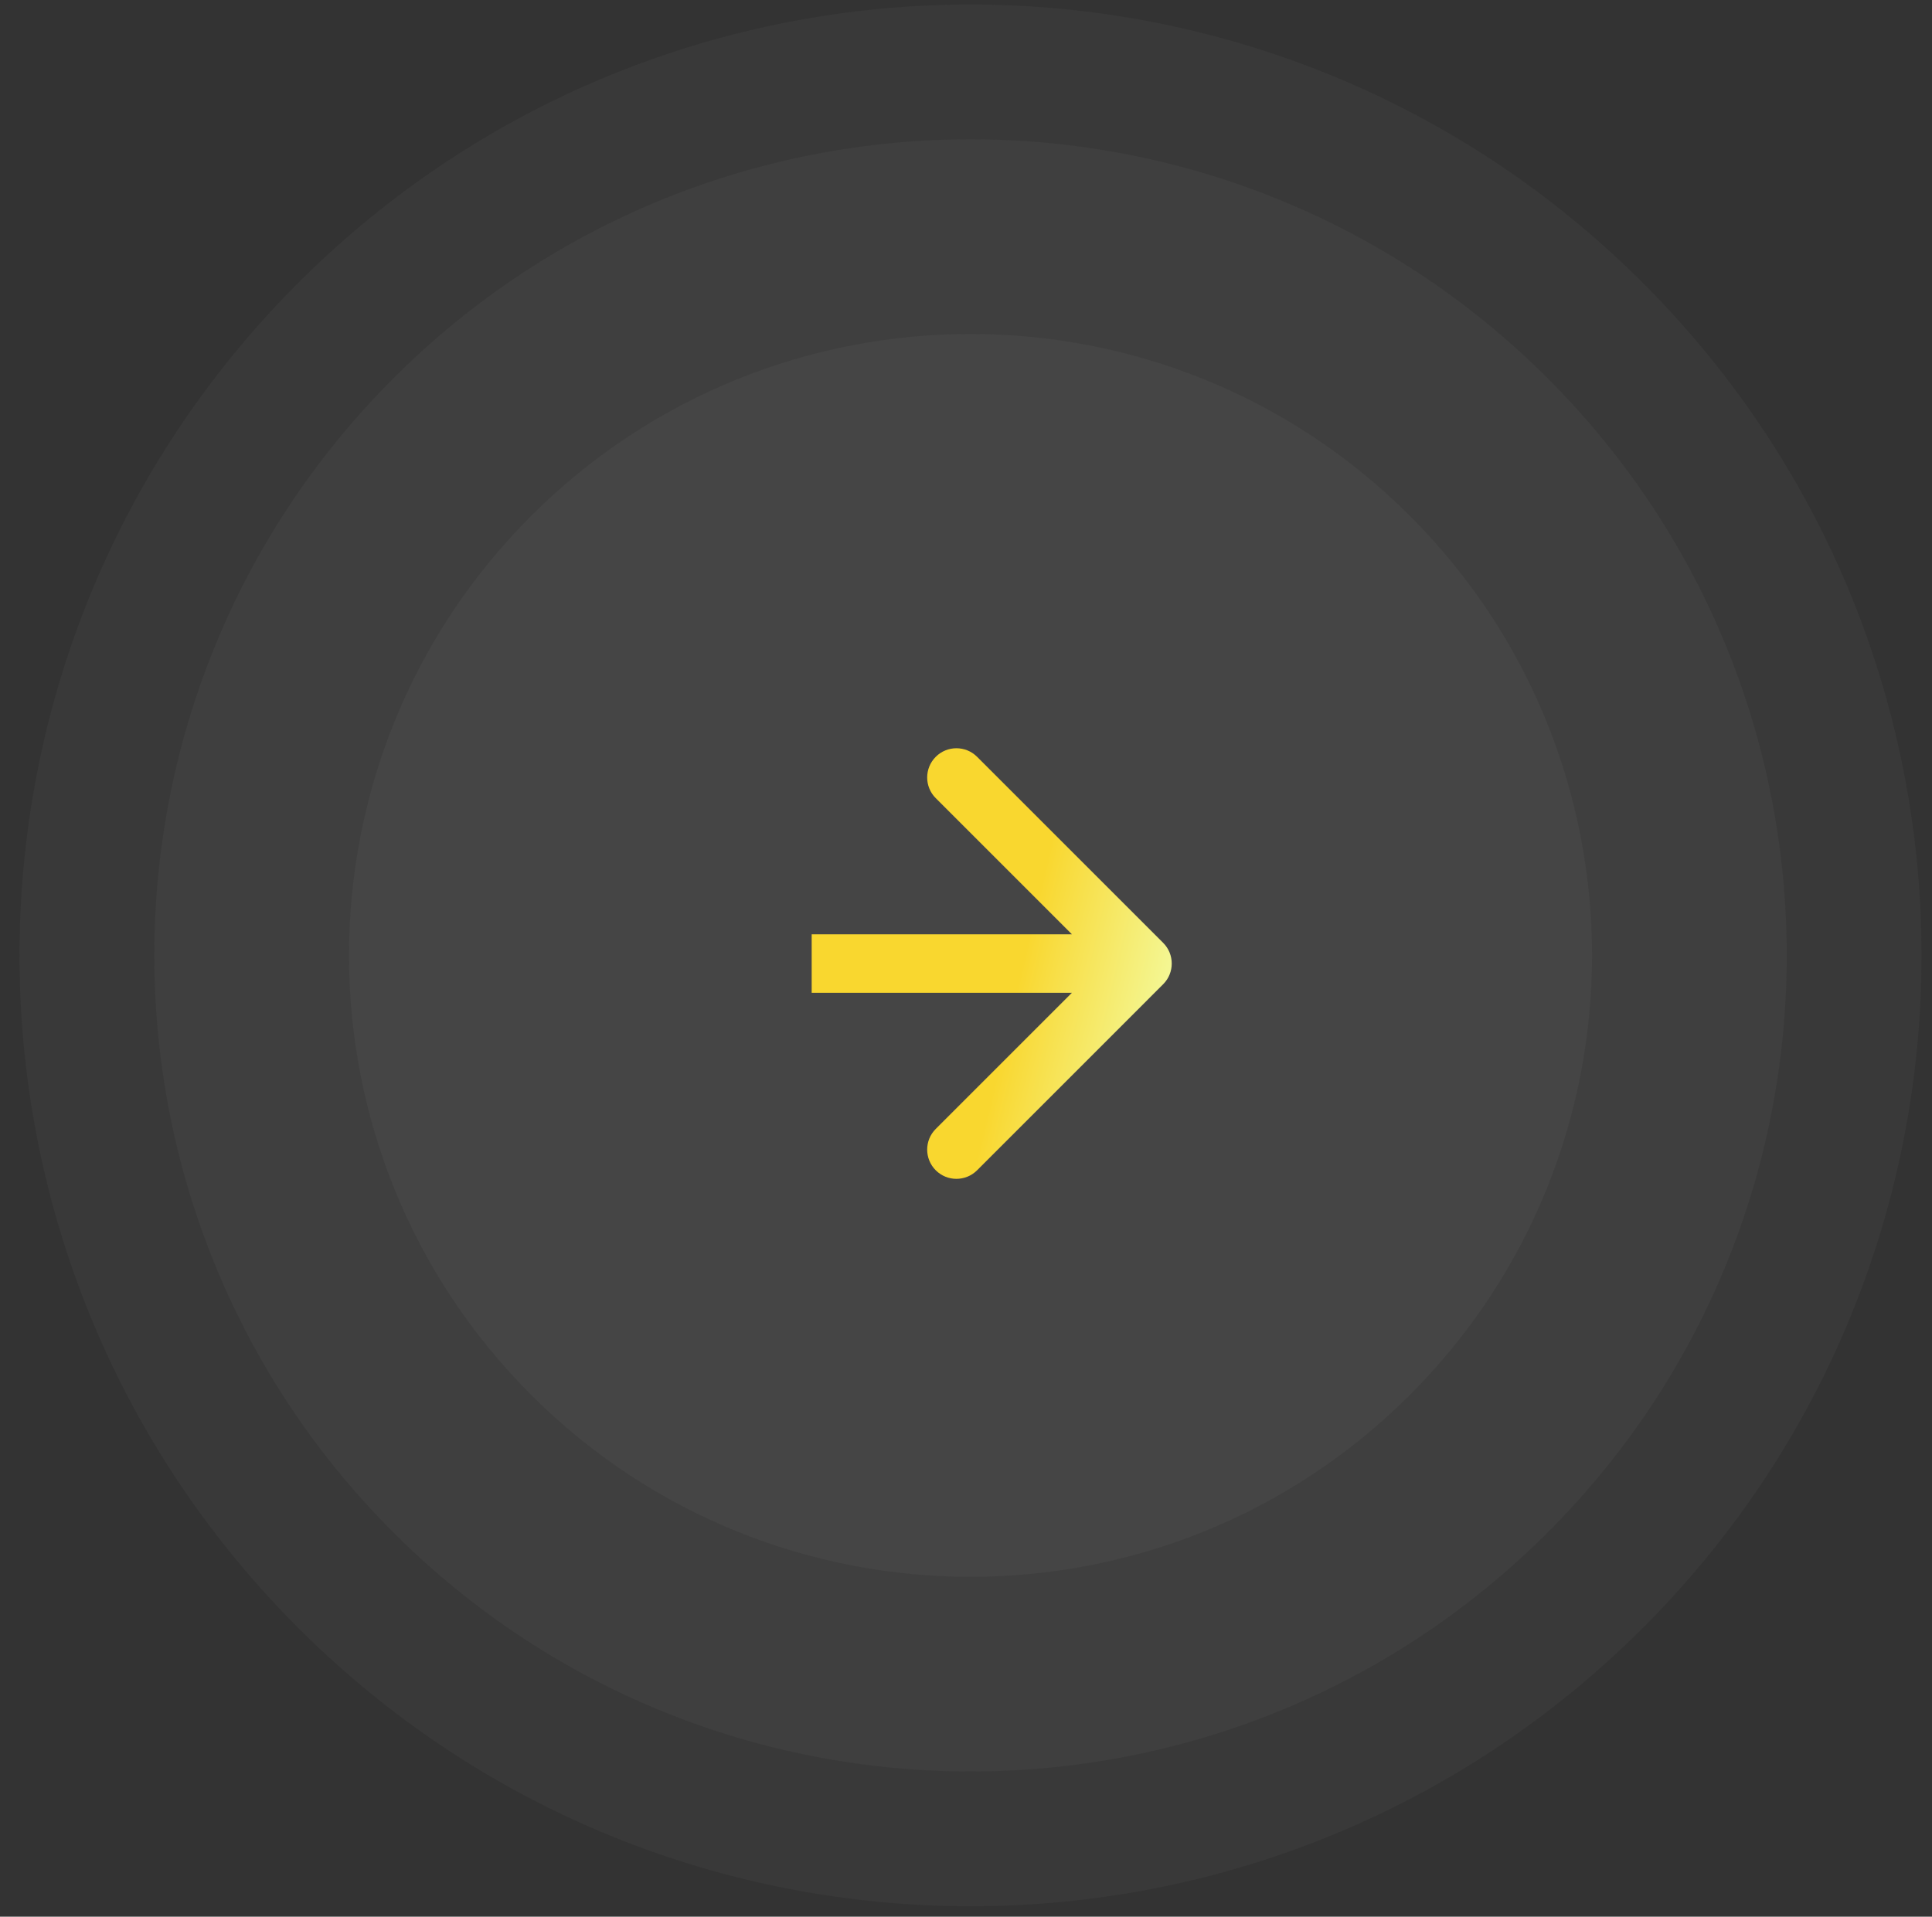
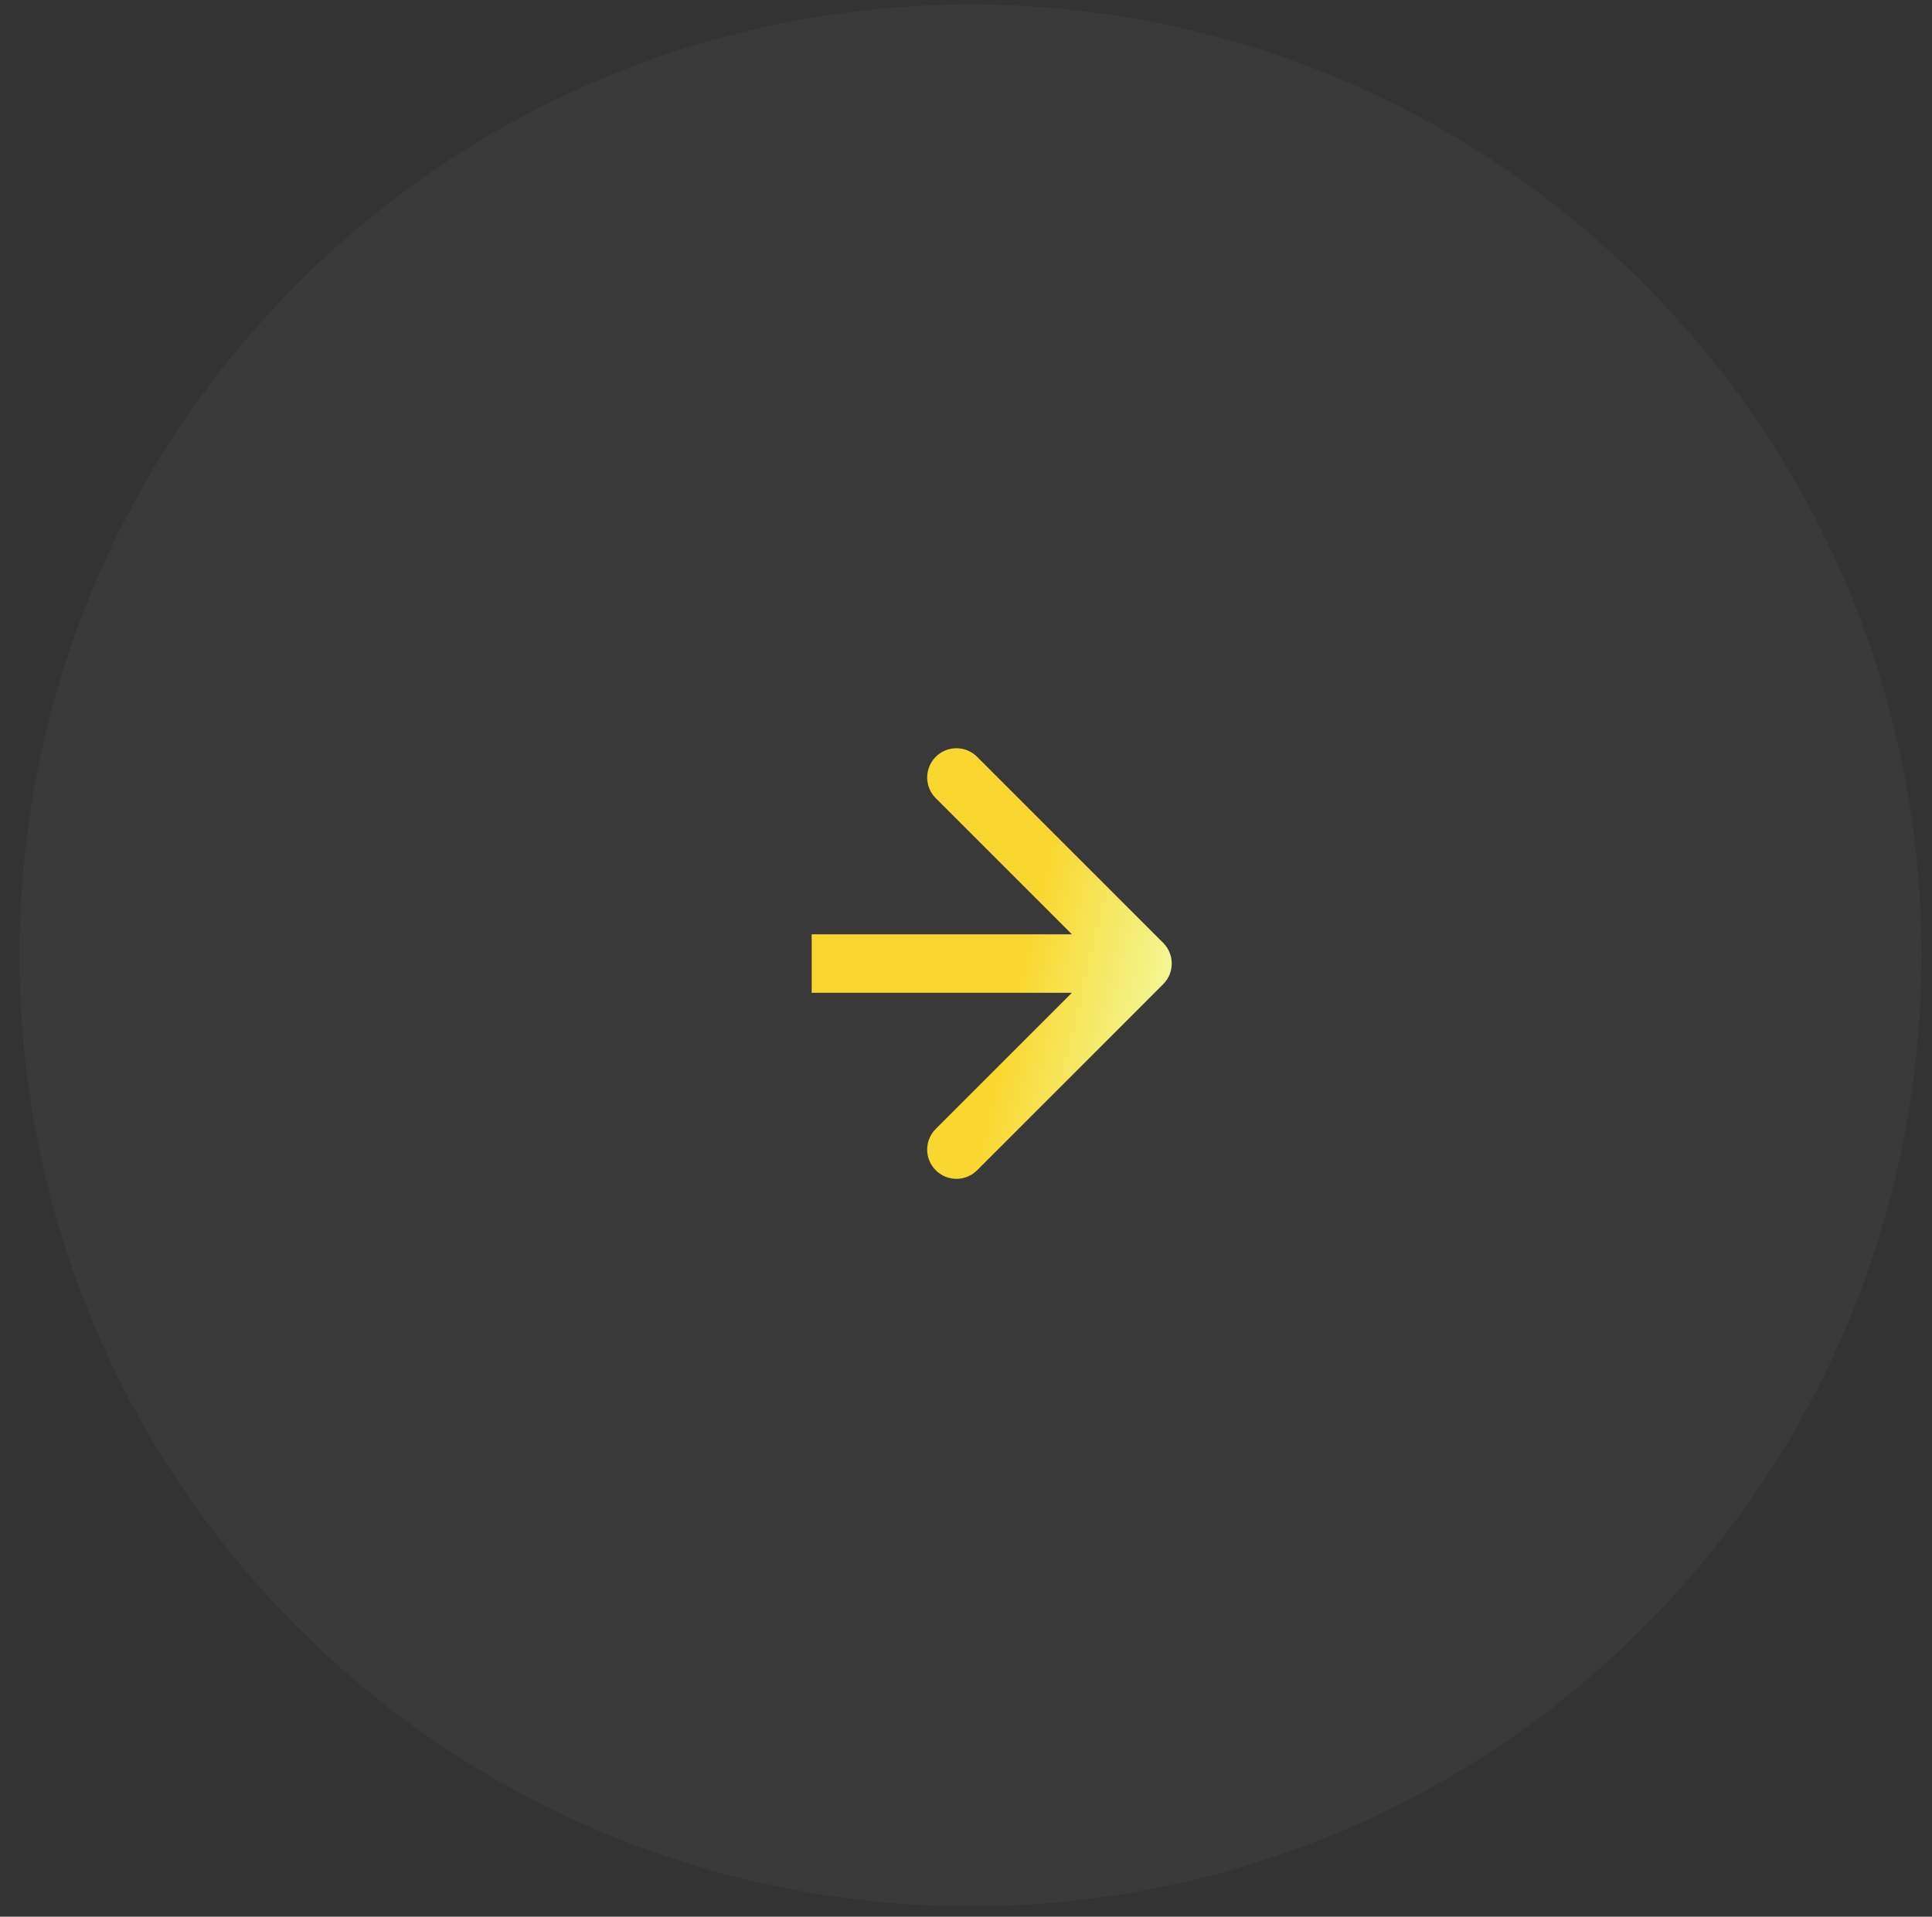
<svg xmlns="http://www.w3.org/2000/svg" width="129" height="128" viewBox="0 0 129 128" fill="none">
  <rect x="0" y="0" width="129" height="128" fill="#333333" stroke="none" />
  <g clip-path="url(#clip0_1233_820)">
    <path d="M19.901 18.902C44.7 -5.897 84.906 -5.897 109.704 18.902C134.502 43.7 134.502 83.906 109.704 108.704C84.906 133.502 44.7 133.502 19.901 108.704C-4.897 83.906 -4.897 43.7 19.901 18.902Z" fill="#D9D9D9" fill-opacity="0.04" />
-     <path d="M26.265 25.265C47.549 3.981 82.056 3.981 103.34 25.265C124.624 46.548 124.624 81.056 103.34 102.34C82.056 123.623 47.549 123.623 26.265 102.34C4.982 81.056 4.982 46.548 26.265 25.265Z" fill="#D9D9D9" fill-opacity="0.04" />
-     <path d="M35.458 34.457C51.664 18.251 77.941 18.251 94.147 34.457C110.354 50.664 110.354 76.941 94.147 93.147C77.941 109.354 51.664 109.354 35.458 93.147C19.251 76.941 19.251 50.664 35.458 34.457Z" fill="#D9D9D9" fill-opacity="0.04" />
    <path fill-rule="evenodd" clip-rule="evenodd" d="M65.241 78.153L77.666 65.727C78.428 64.965 78.428 63.728 77.666 62.966L65.241 50.541C64.478 49.778 63.242 49.778 62.48 50.541C61.717 51.303 61.717 52.539 62.48 53.302L71.572 62.394H54.196V66.299H71.572L62.48 75.391C61.717 76.153 61.717 77.389 62.48 78.153C63.242 78.915 64.478 78.915 65.241 78.153Z" fill="url(#paint0_linear_1233_820)" />
  </g>
  <defs>
    <linearGradient id="paint0_linear_1233_820" x1="74.661" y1="90.825" x2="62.687" y2="88.001" gradientUnits="userSpaceOnUse">
      <stop stop-color="#F2FFAE" />
      <stop offset="1" stop-color="#F9D72F" />
    </linearGradient>
    <clipPath id="clip0_1233_820">
      <rect width="129" height="128" fill="white" />
    </clipPath>
  </defs>
</svg>